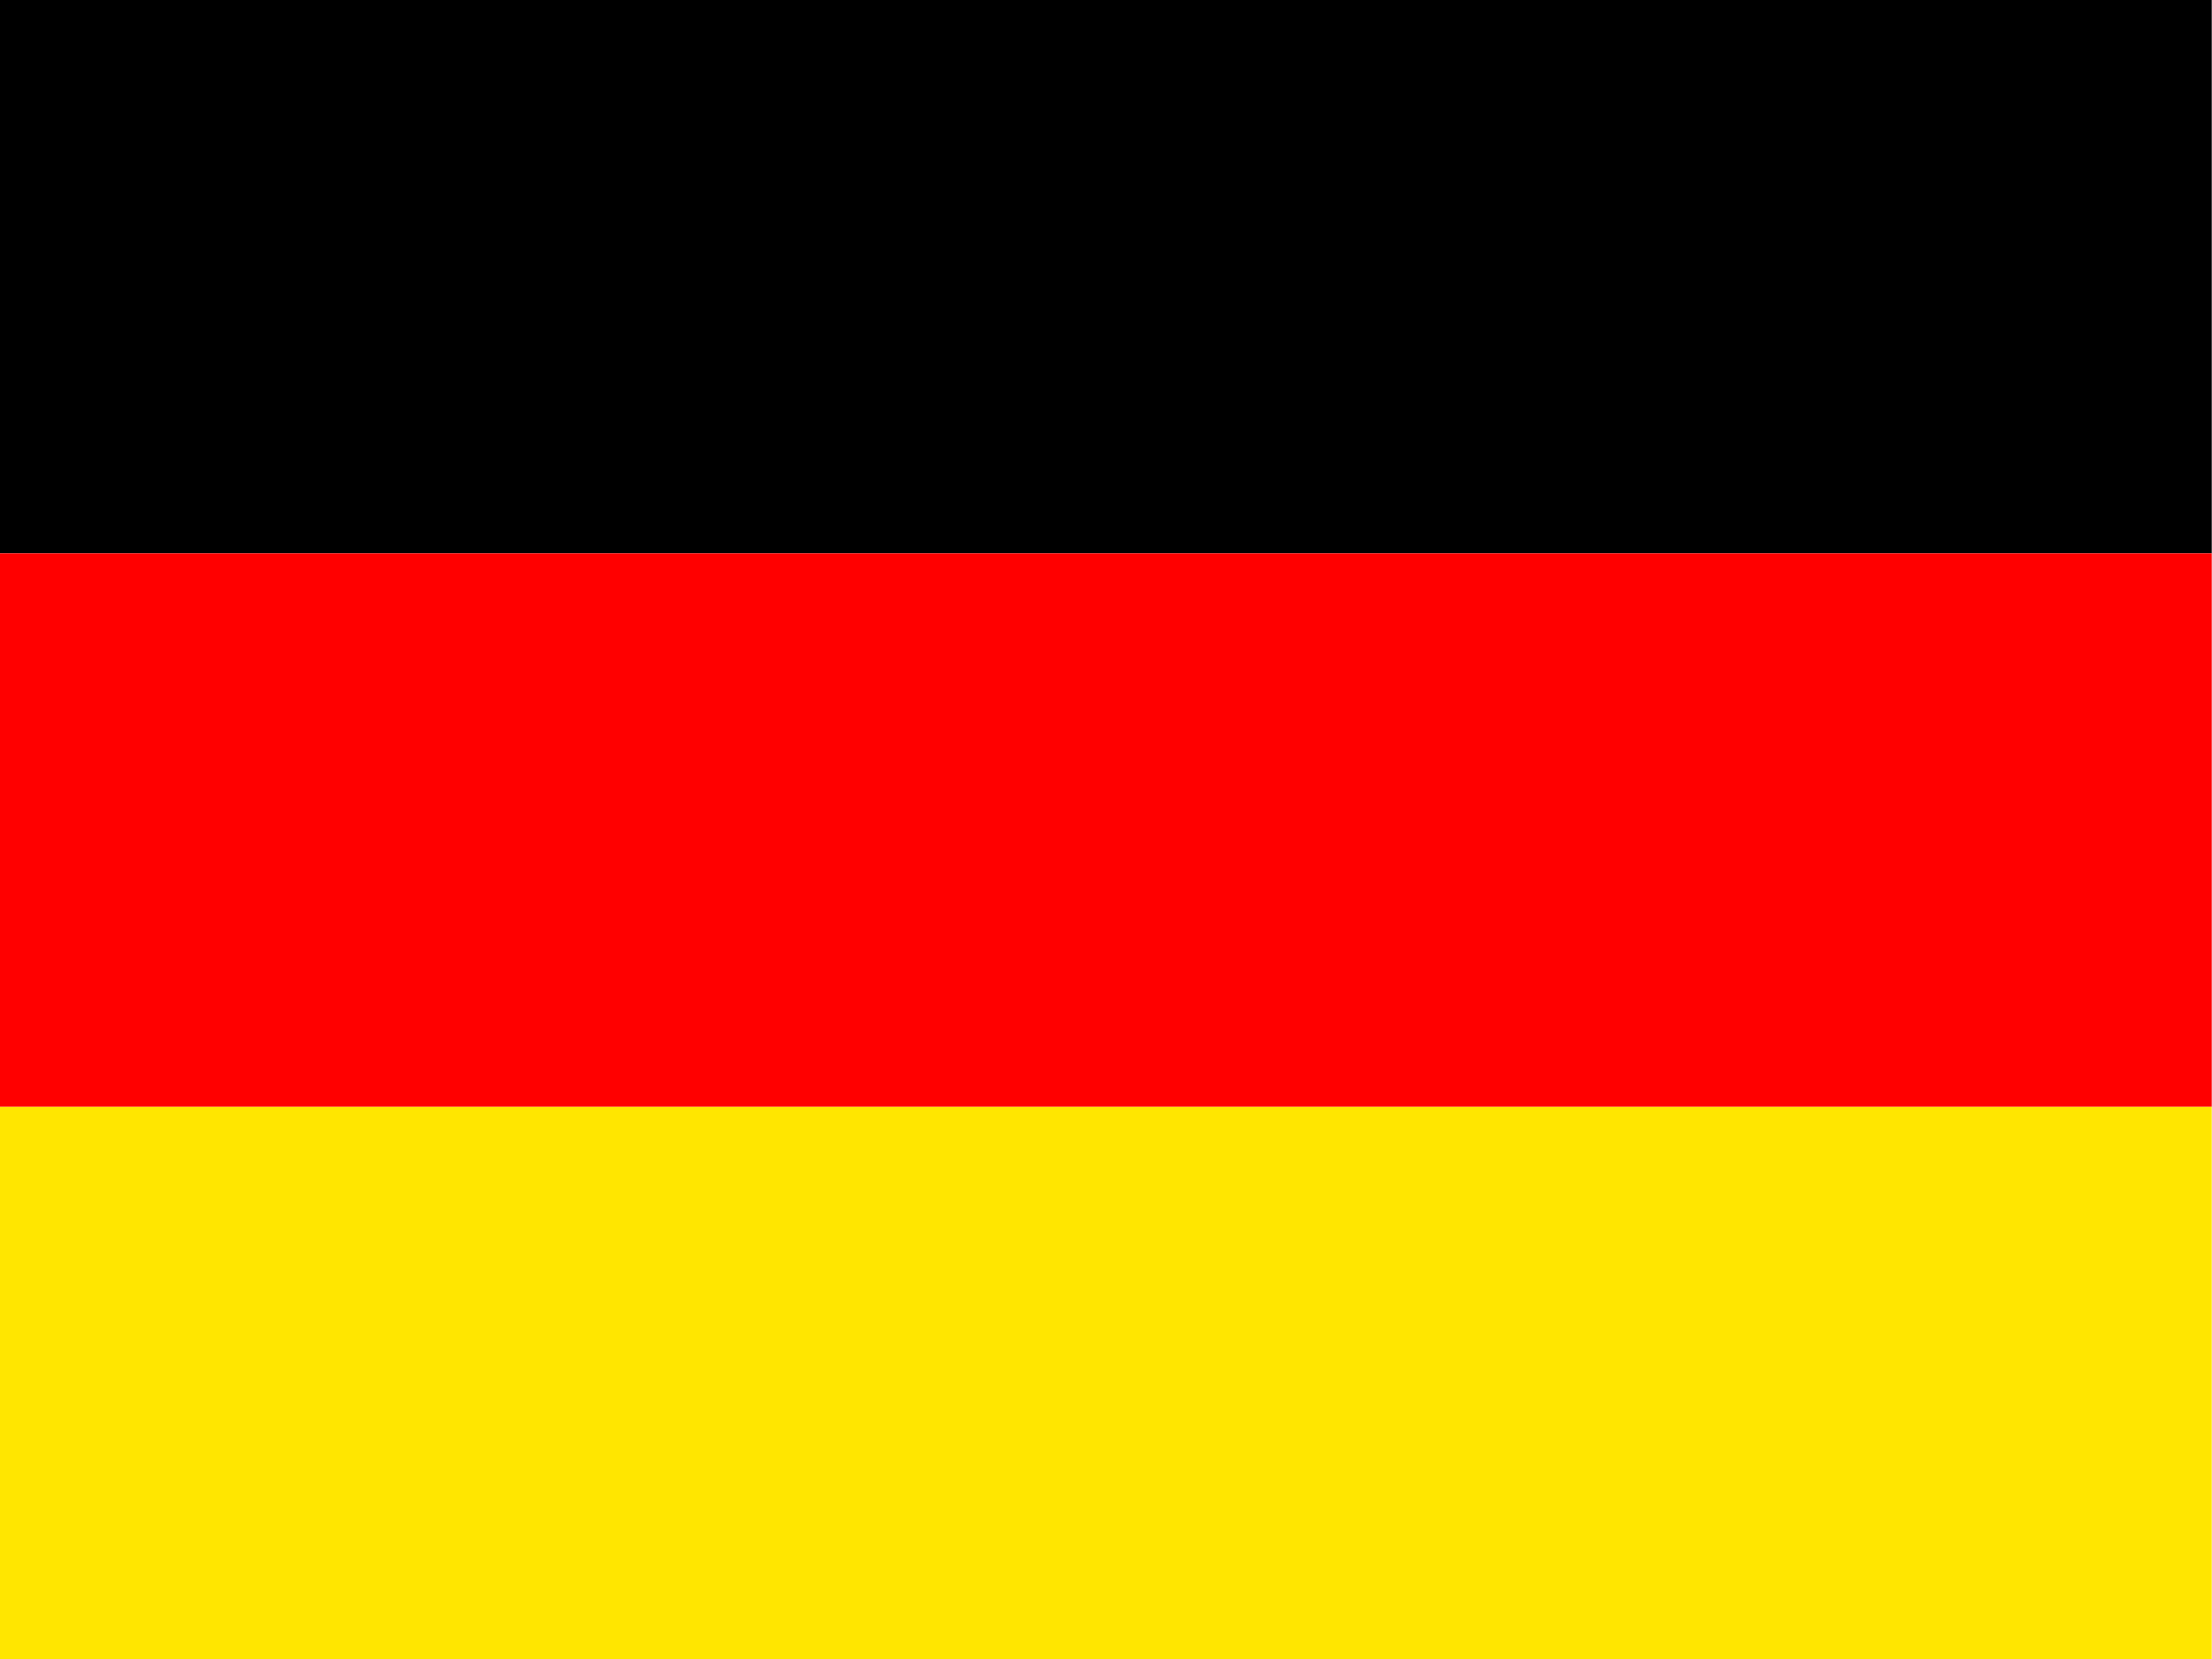
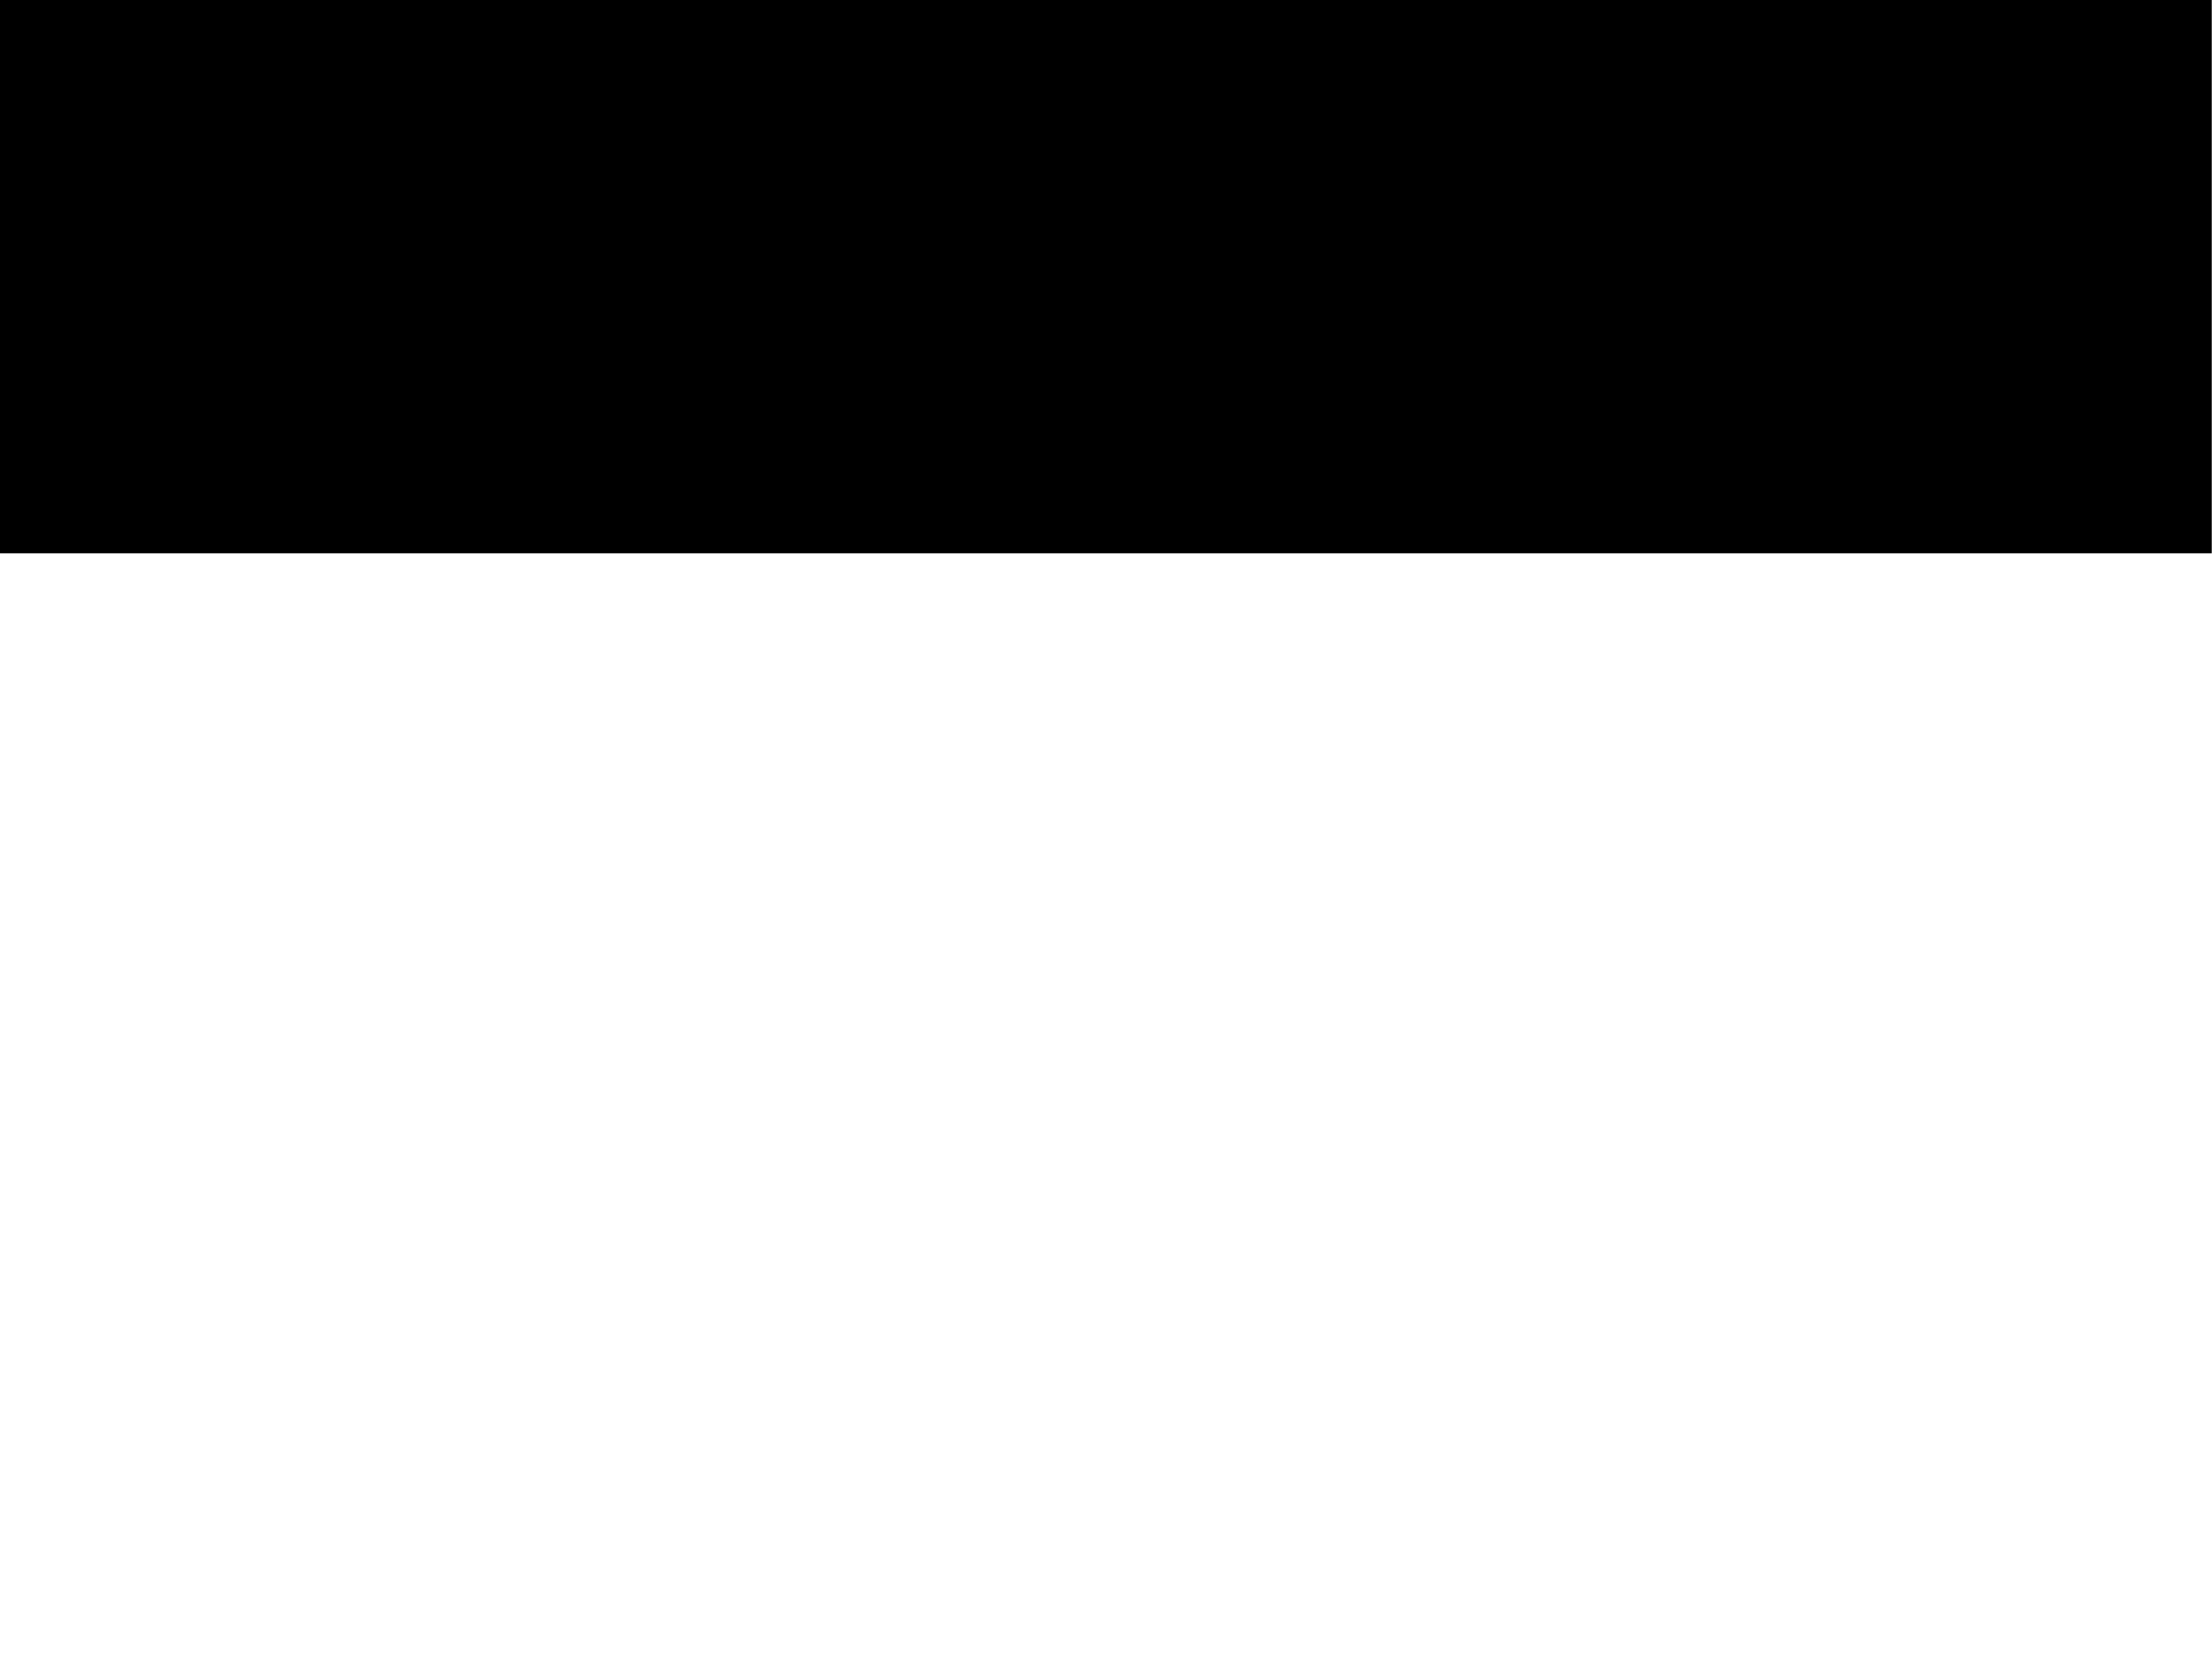
<svg xmlns="http://www.w3.org/2000/svg" id="svg378" height="480" width="640" y="0" x="0">
  <g id="flag" fill-rule="evenodd" stroke-width="1pt" transform="matrix(.602 0 0 .753 0 -0)">
-     <rect id="rect171" height="212.6" width="1063" y="425.2" x="0" fill="#ffe600" />
    <rect id="rect256" height="212.6" width="1063" y="0" x="0" />
-     <rect id="rect255" height="212.6" width="1063" y="212.6" x="0" fill="#f00" />
  </g>
</svg>